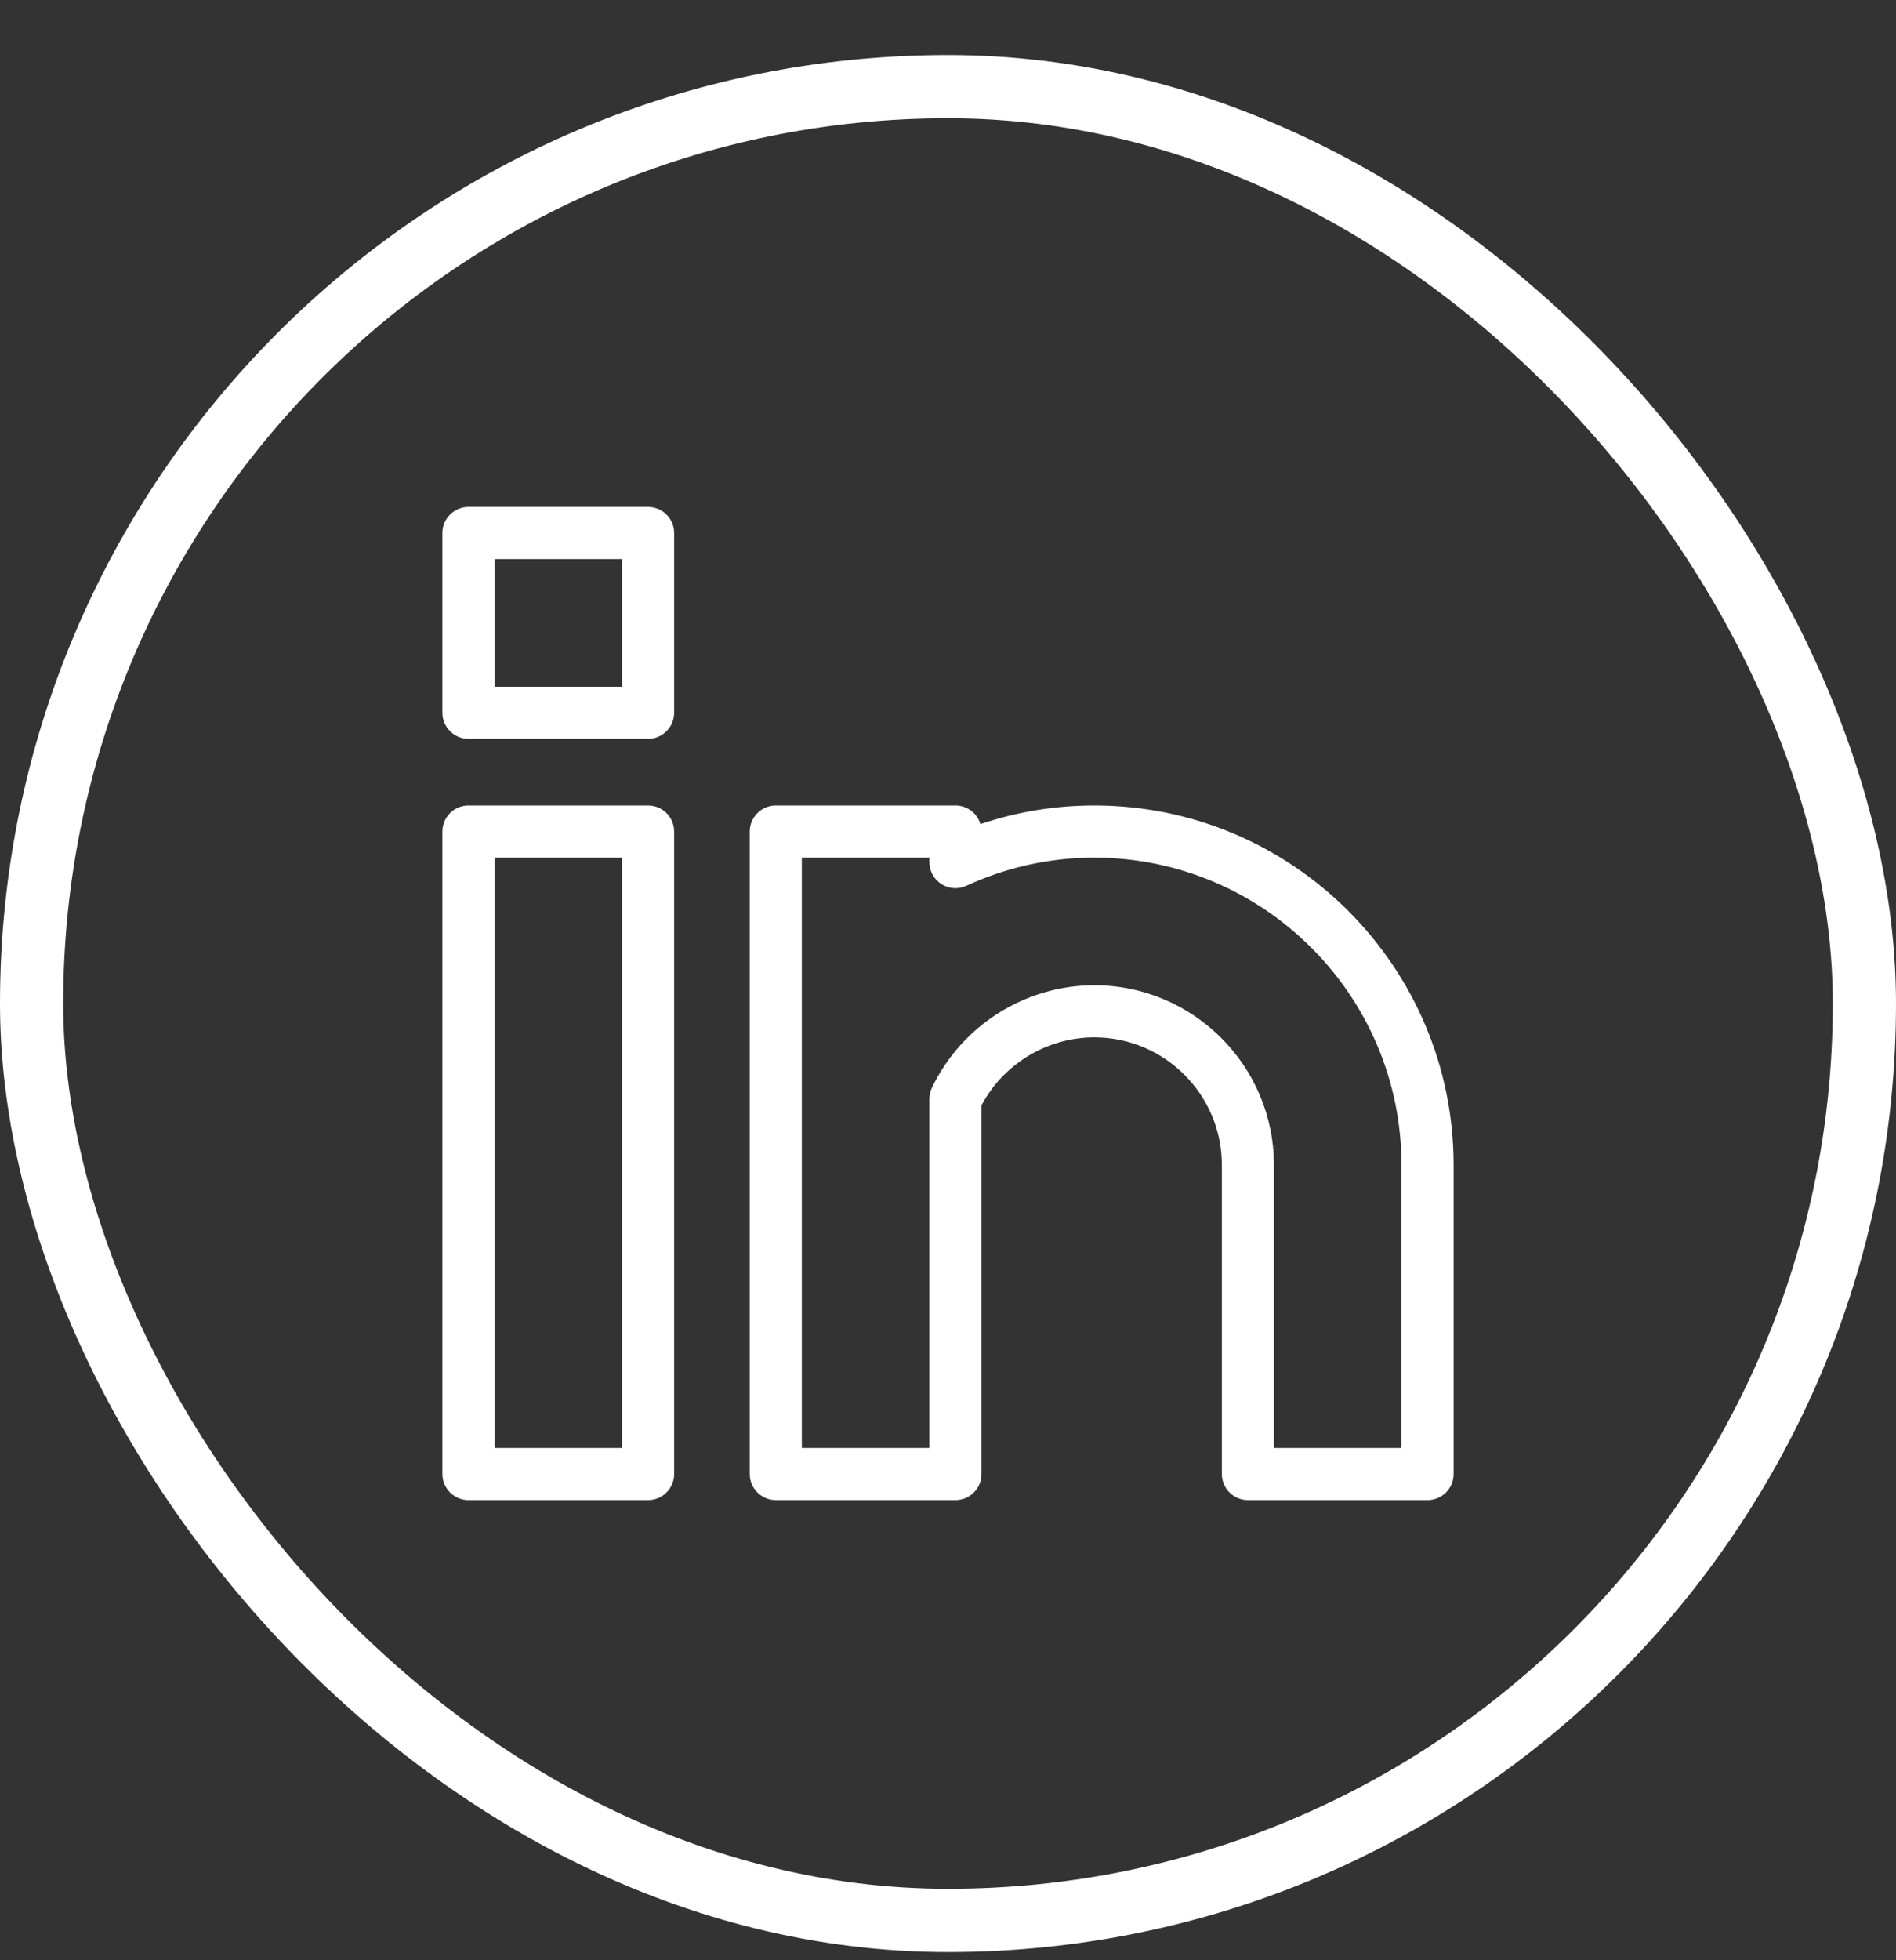
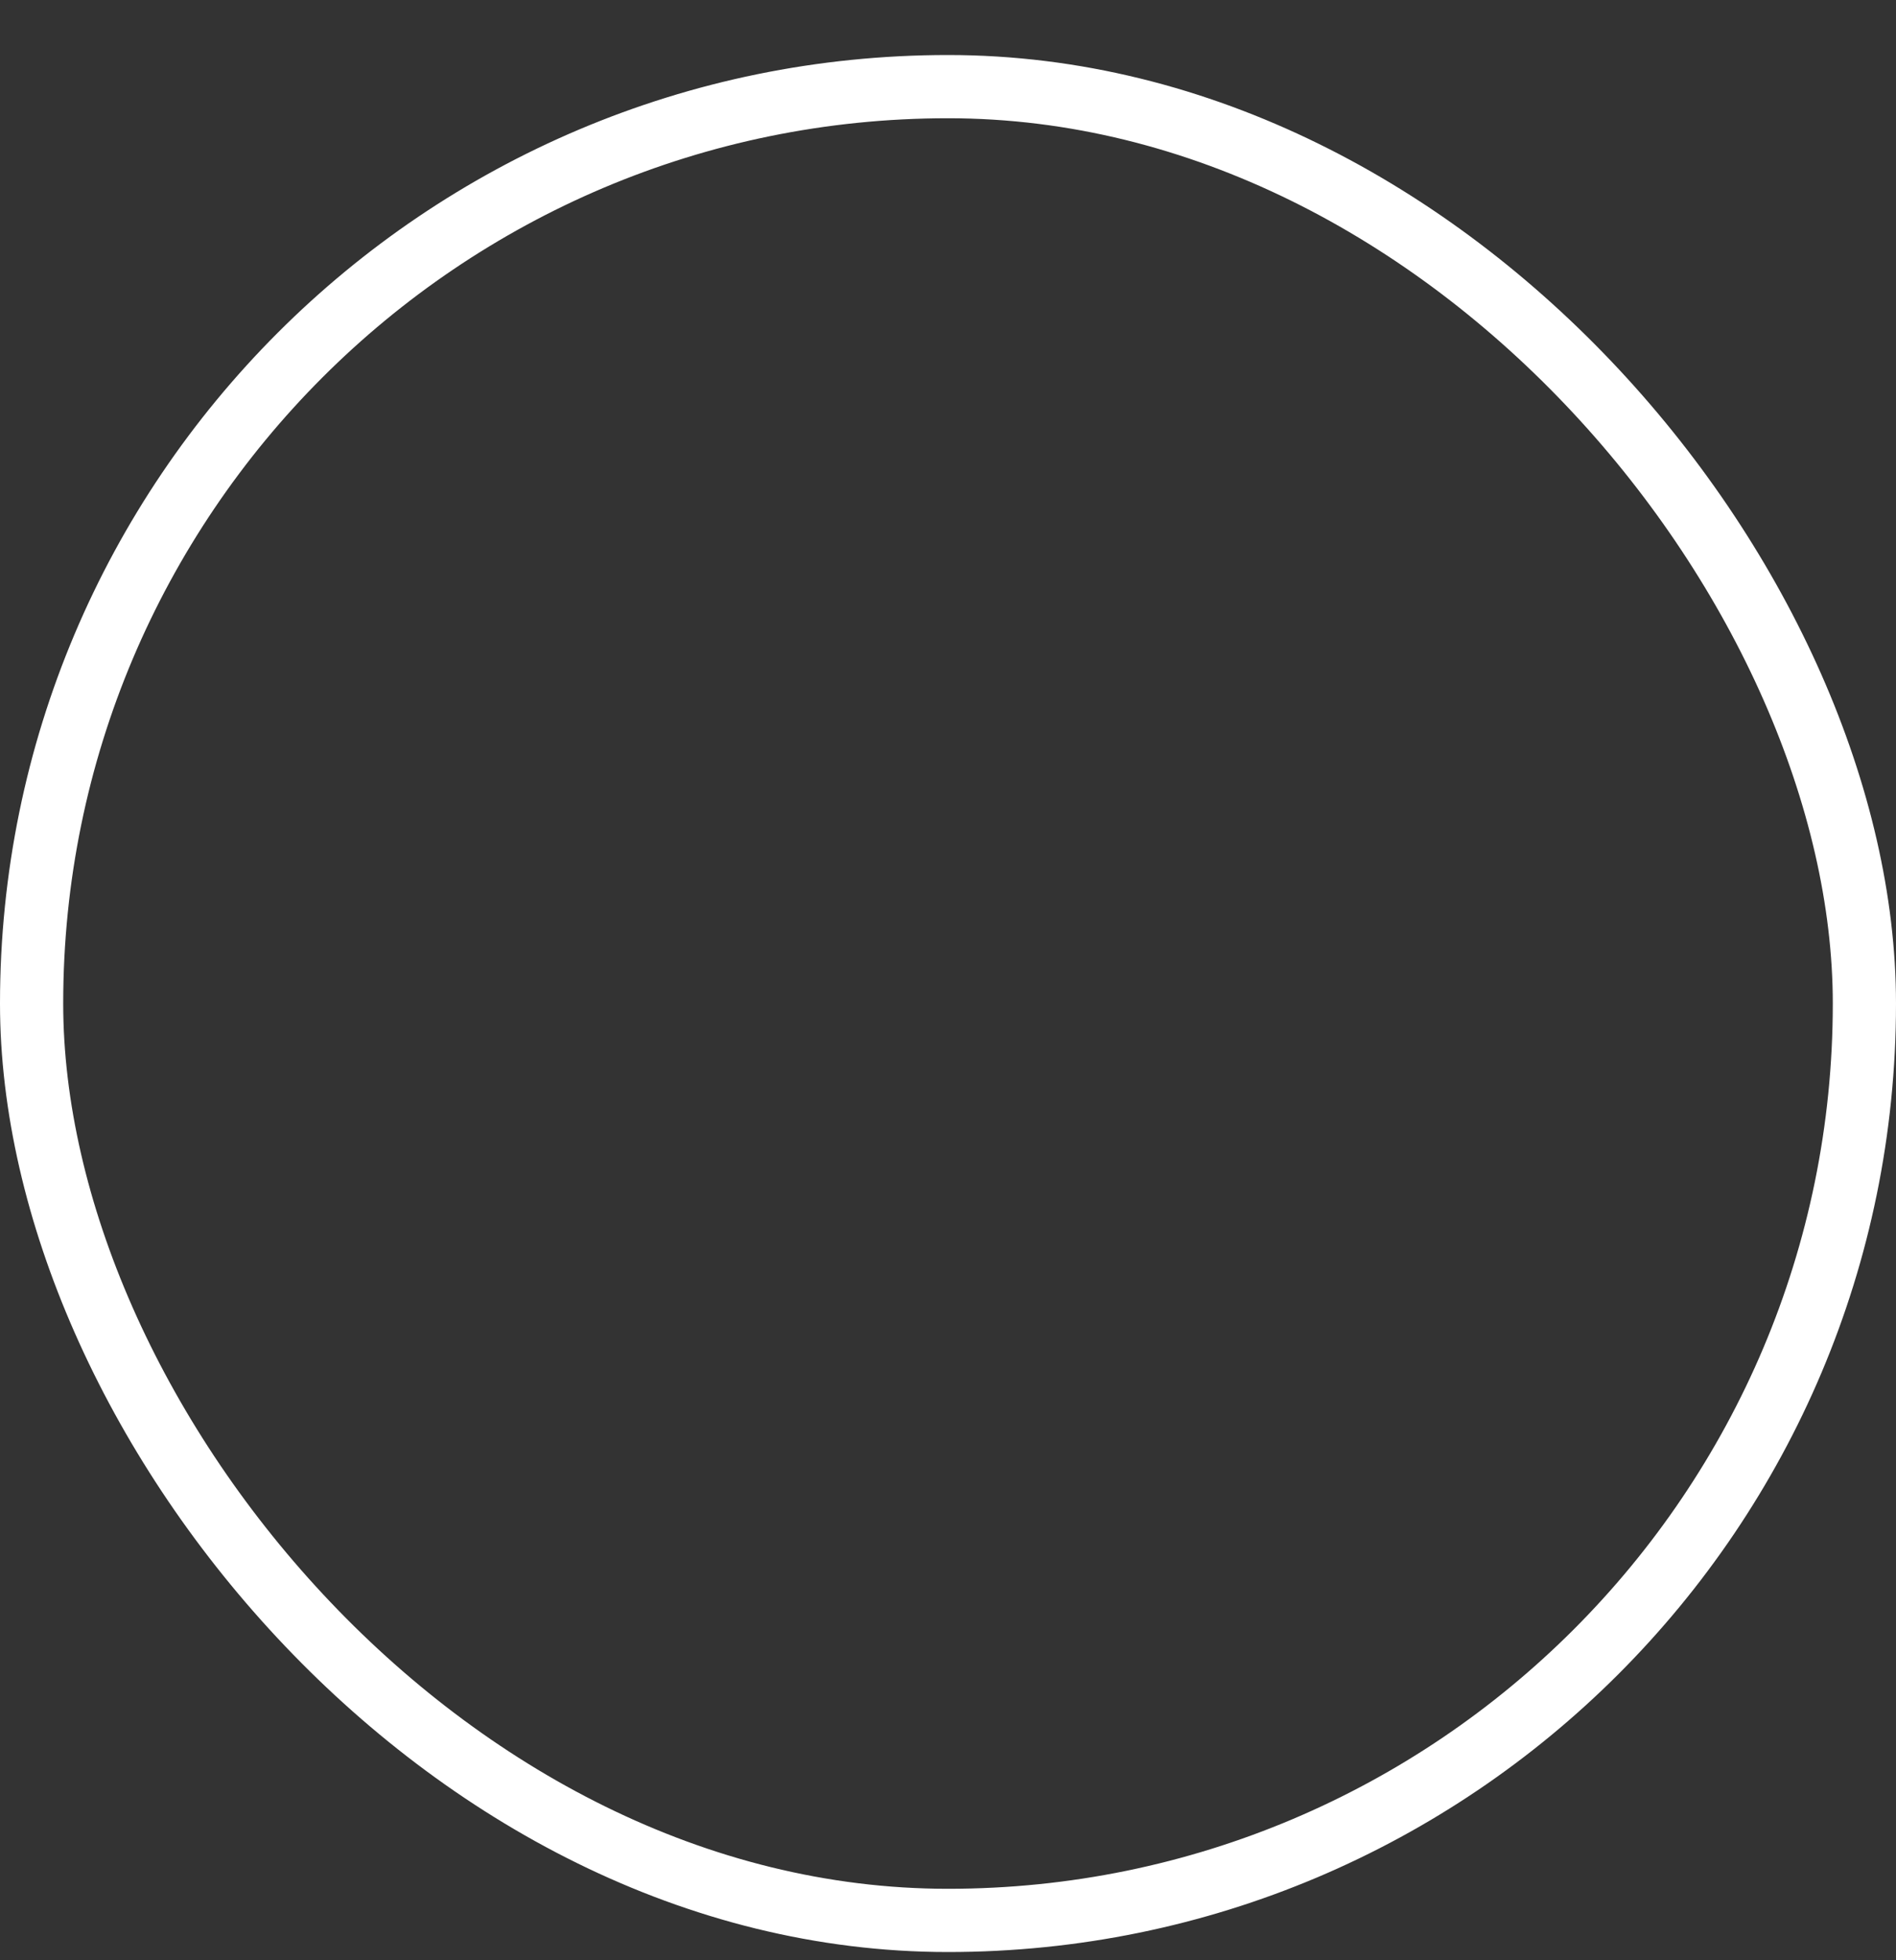
<svg xmlns="http://www.w3.org/2000/svg" width="30" height="31" viewBox="0 0 30 31" fill="none">
  <rect x="0" y="0" width="30" height="31" fill="#333333" stroke="none" />
  <rect x="0.5" y="1.37" width="29" height="29" rx="14.5" stroke="white" />
  <g clip-path="url(#clip0_4020_670)">
-     <path d="M10.255 11.684H7.412C7.185 11.684 7 11.499 7 11.271V8.429C7 8.202 7.185 8.017 7.412 8.017H10.255C10.482 8.017 10.667 8.202 10.667 8.429V11.272C10.667 11.499 10.482 11.684 10.255 11.684V11.684ZM7.825 10.86H9.842V8.842H7.825V10.86ZM10.255 23.723H7.412C7.185 23.723 7 23.538 7 23.311V13.151C7 12.923 7.185 12.738 7.412 12.738H10.255C10.482 12.738 10.667 12.923 10.667 13.151V23.311C10.667 23.538 10.482 23.723 10.255 23.723ZM7.825 22.898H9.842V13.563H7.825V22.898ZM22.588 23.723H19.745C19.518 23.723 19.333 23.538 19.333 23.311V18.424C19.333 17.311 18.427 16.405 17.314 16.405C16.569 16.405 15.879 16.824 15.53 17.479V23.311C15.53 23.538 15.345 23.723 15.118 23.723H12.275C12.048 23.723 11.863 23.538 11.863 23.311V13.151C11.863 12.923 12.048 12.738 12.275 12.738H15.118C15.305 12.738 15.463 12.863 15.513 13.033C16.094 12.837 16.698 12.738 17.315 12.738C20.45 12.738 23 15.289 23 18.424V23.311C23 23.538 22.816 23.723 22.588 23.723H22.588ZM20.158 22.898H22.175V18.424C22.175 15.744 19.995 13.563 17.314 13.563C16.613 13.563 15.932 13.713 15.29 14.008C15.162 14.067 15.014 14.057 14.895 13.981C14.777 13.905 14.705 13.774 14.705 13.634V13.563H12.687V22.898H14.705V17.381C14.705 17.32 14.719 17.259 14.745 17.204C15.214 16.218 16.223 15.581 17.314 15.581C18.882 15.581 20.157 16.856 20.157 18.425V22.898H20.158Z" fill="white" />
-   </g>
+     </g>
  <defs>
    <clipPath id="clip0_4020_670">
-       <rect width="16" height="15.706" fill="white" transform="translate(7 8.017)" />
-     </clipPath>
+       </clipPath>
  </defs>
</svg>